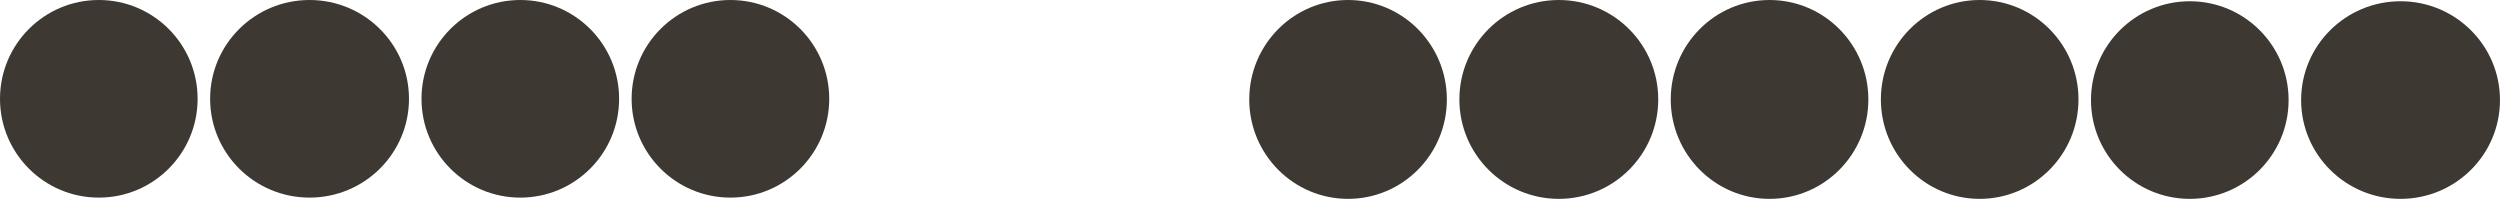
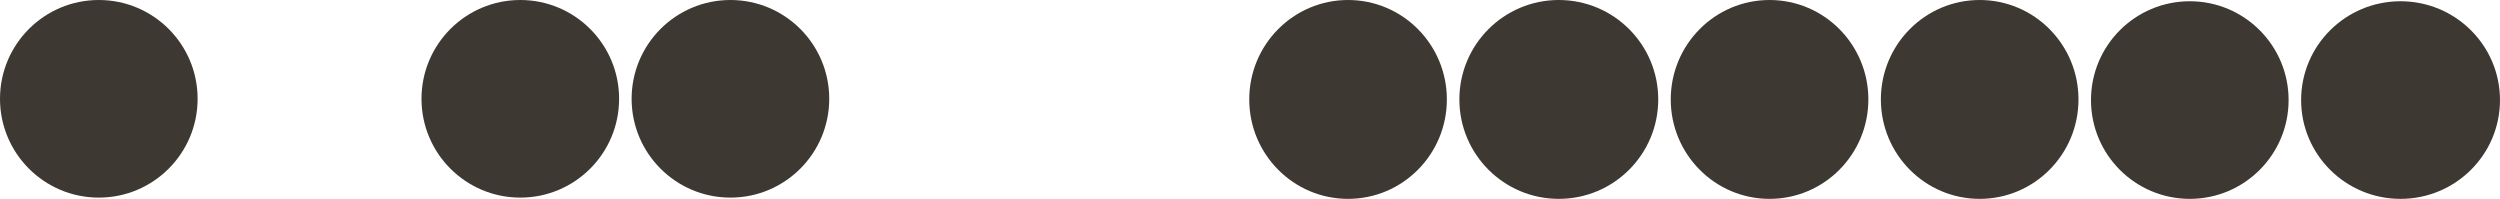
<svg xmlns="http://www.w3.org/2000/svg" width="13225" height="1052" viewBox="0 0 13225 1052" fill="none">
  <g clip-path="url(#clip0_238_1704)">
    <circle cx="11584" cy="529.309" r="522.692" fill="#3E3833" />
    <ellipse cx="7131.23" cy="526" rx="522.692" ry="526" fill="#3E3833" />
    <circle cx="522.692" cy="522.692" r="522.692" fill="#3E3833" />
    <ellipse cx="12698.9" cy="529.309" rx="526" ry="522.692" fill="#3E3833" />
    <circle cx="8246.09" cy="526" r="526" fill="#3E3833" />
-     <ellipse cx="1637.55" cy="522.692" rx="526" ry="522.692" fill="#3E3833" />
    <ellipse cx="9360.94" cy="526" rx="522.692" ry="526" fill="#3E3833" />
    <circle cx="2752.4" cy="522.692" r="522.692" fill="#3E3833" />
    <ellipse cx="10472.5" cy="526" rx="522.692" ry="526" fill="#3E3833" />
    <circle cx="3863.95" cy="522.692" r="522.692" fill="#3E3833" />
  </g>
  <defs>
    <clipPath id="clip0_238_1704">
      <rect width="3306.22" height="263" fill="white" transform="scale(4)" />
    </clipPath>
  </defs>
</svg>